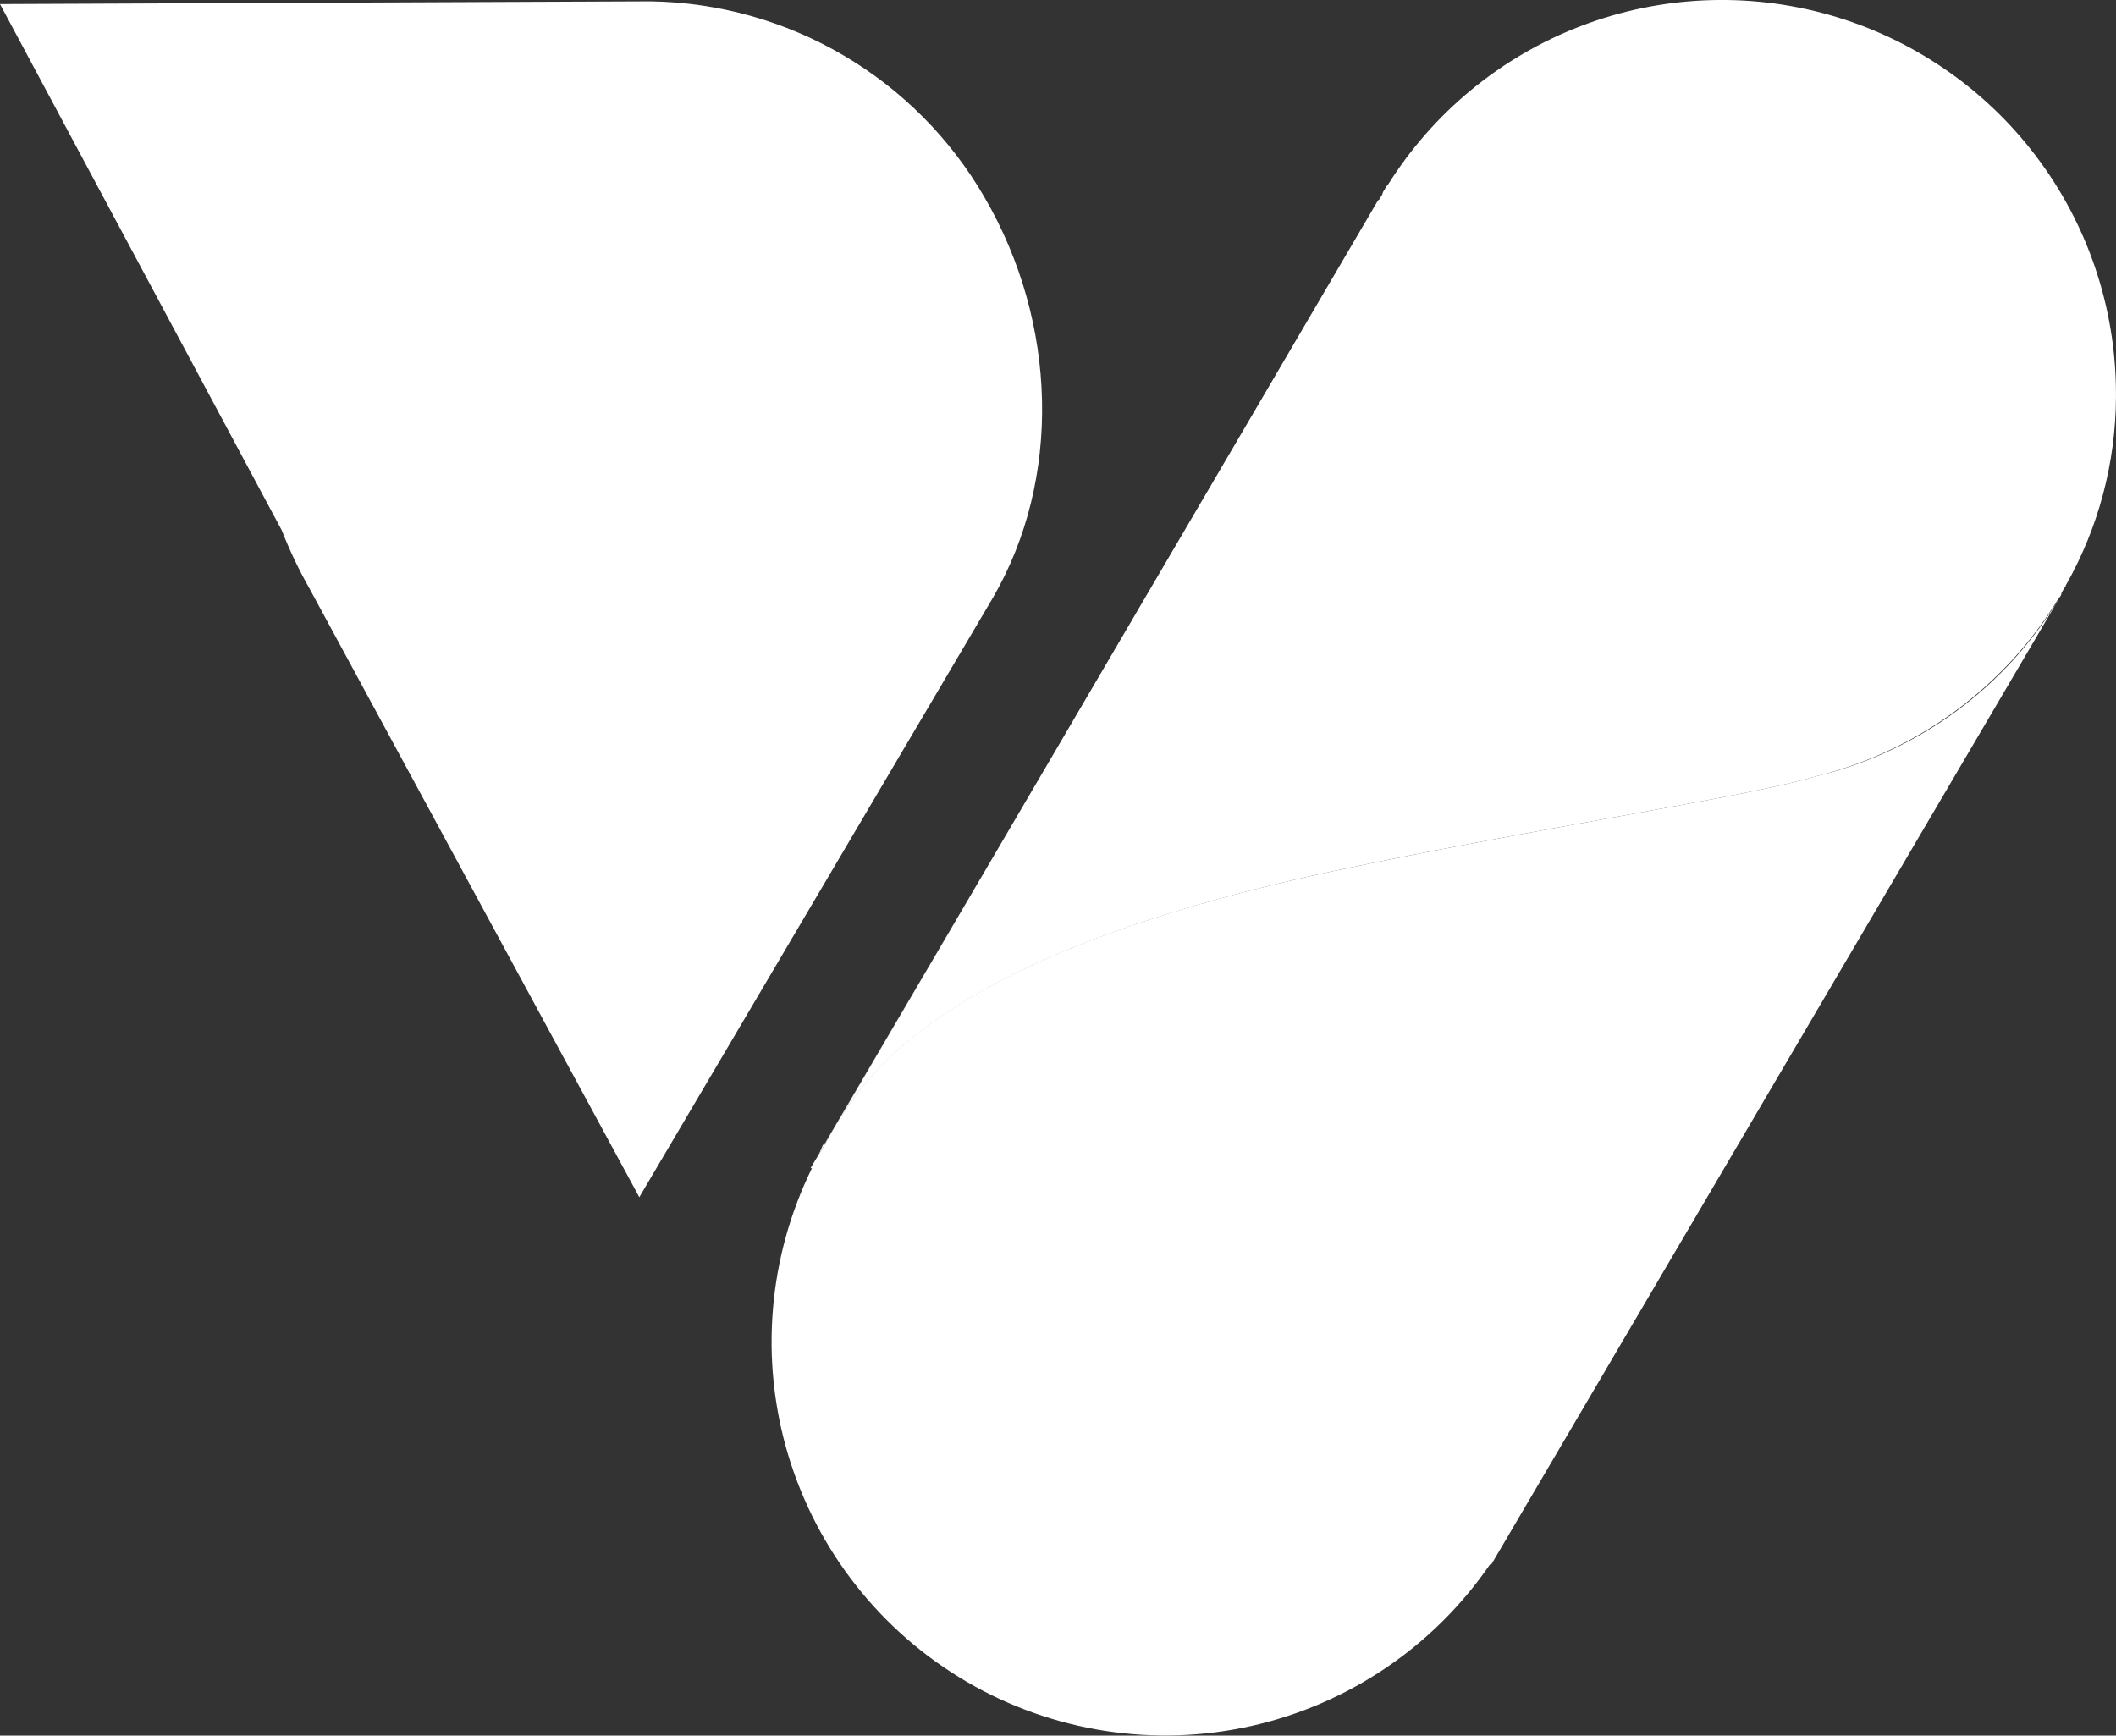
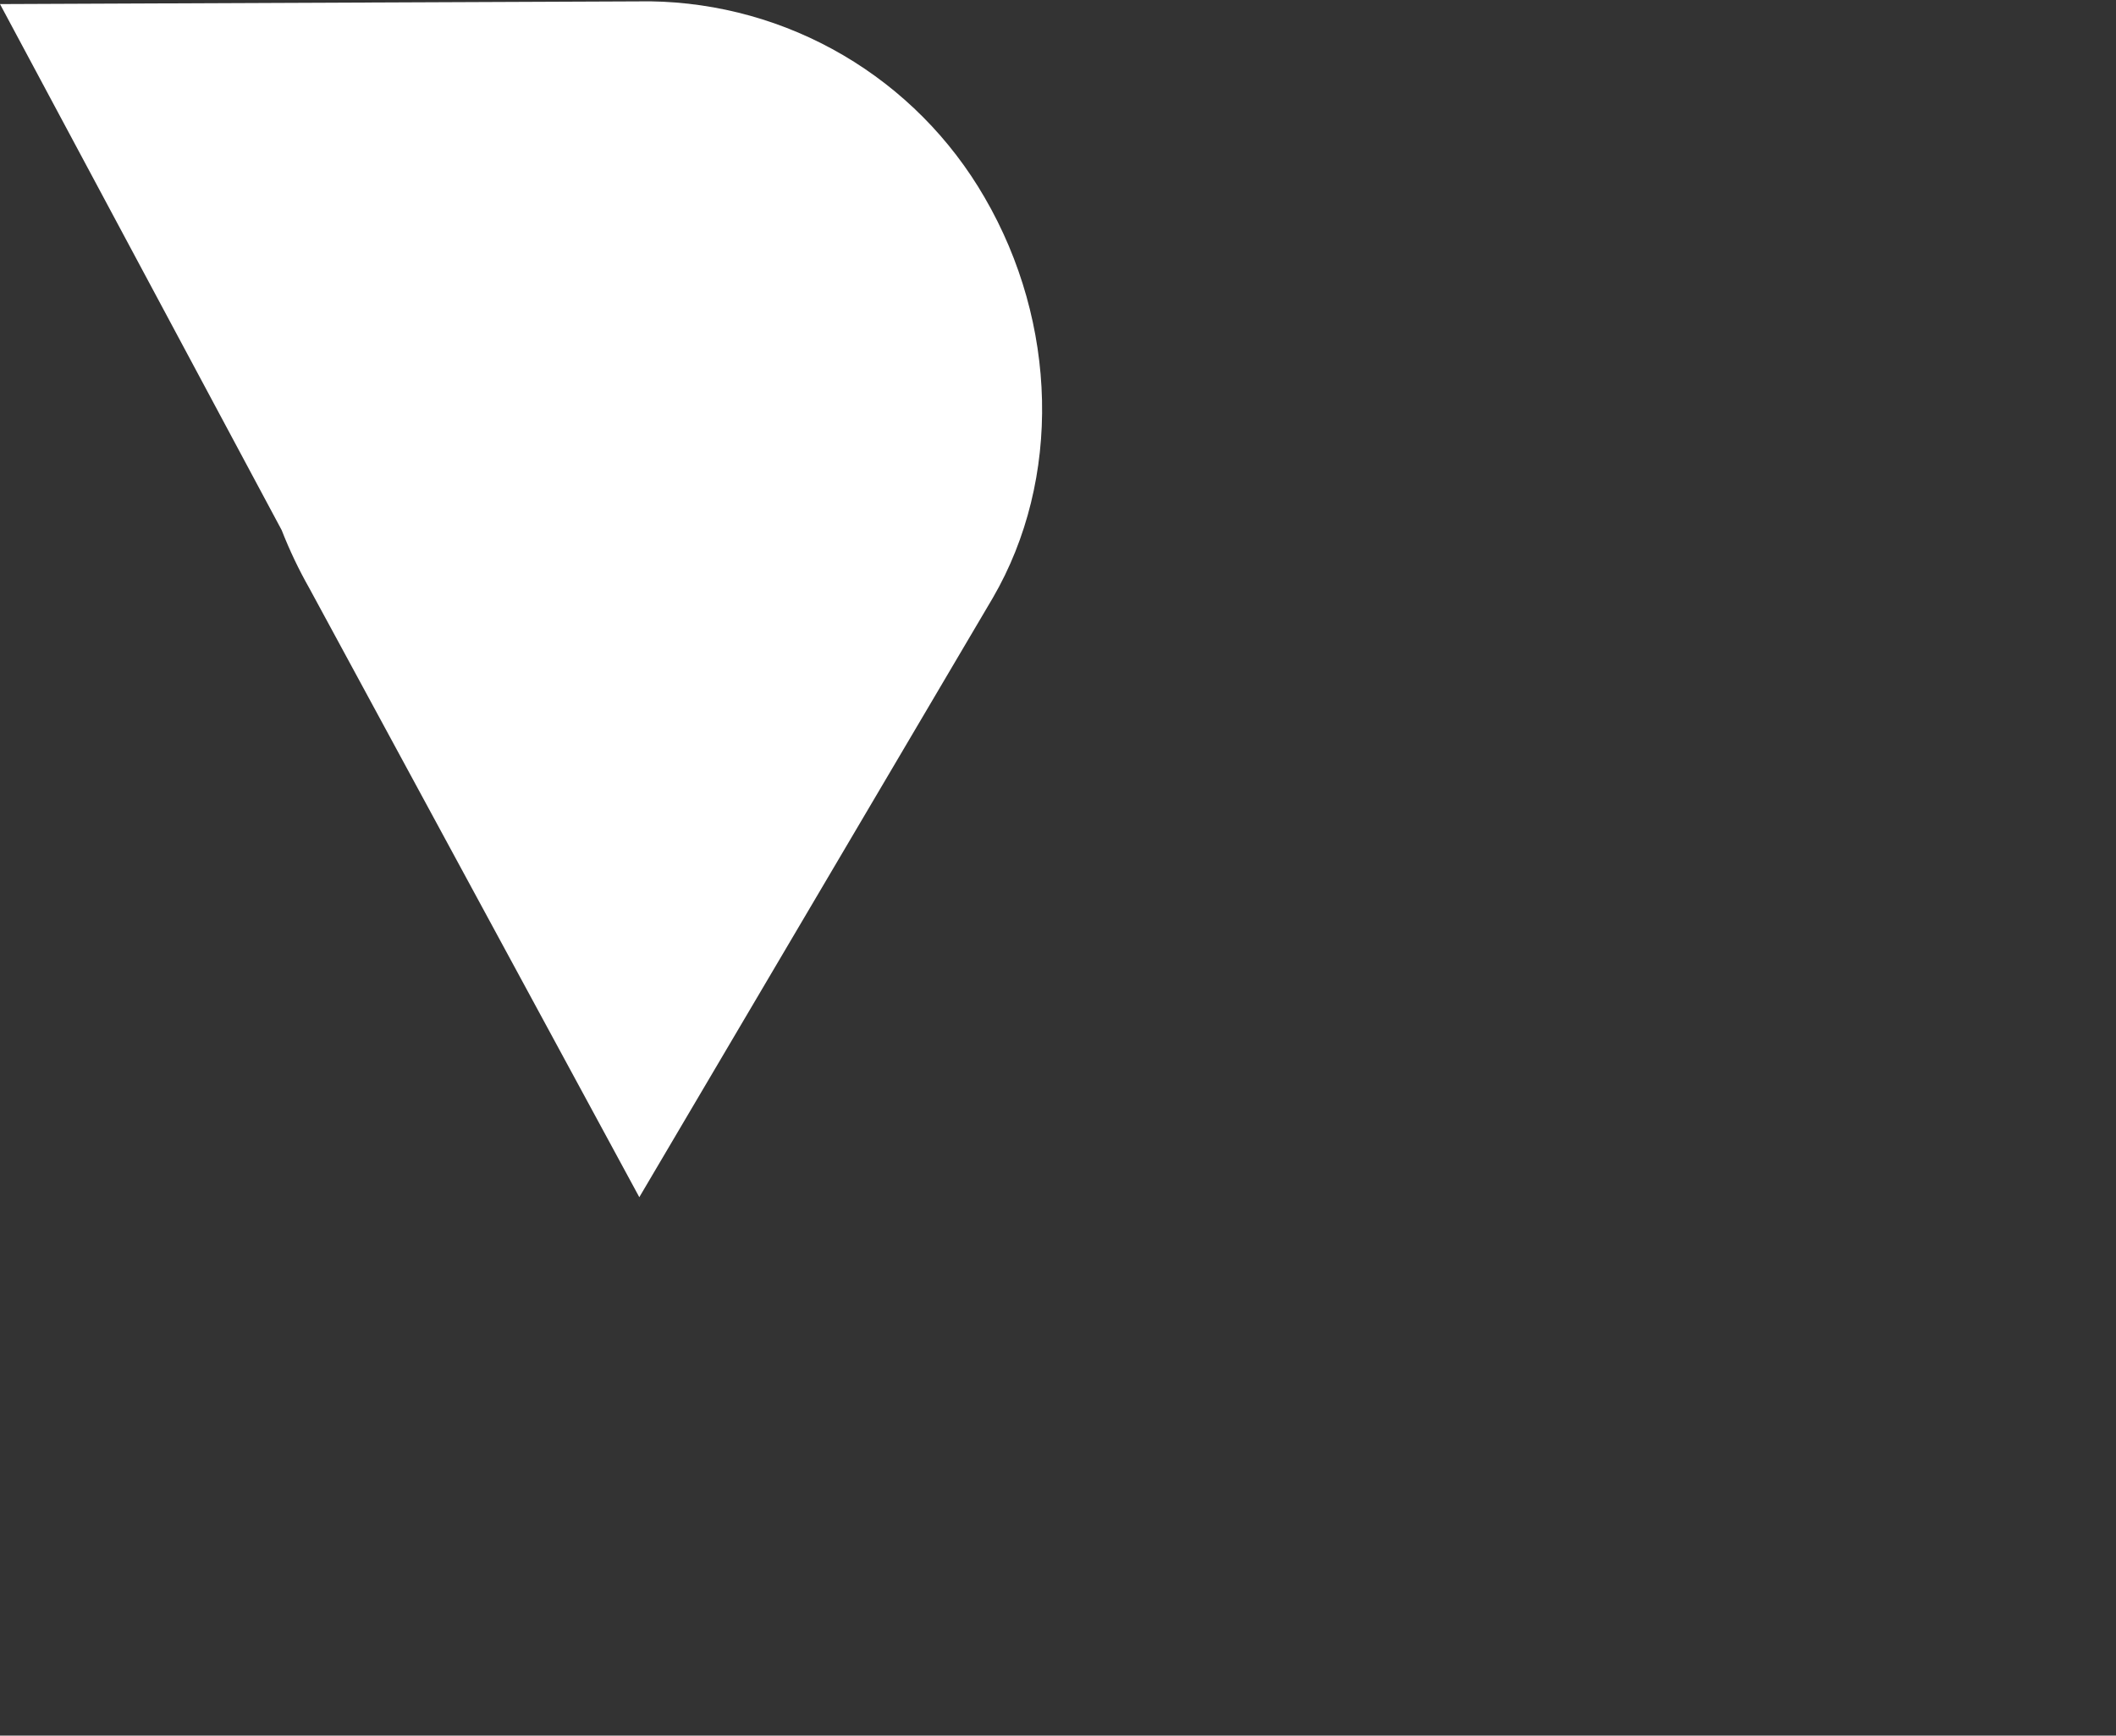
<svg xmlns="http://www.w3.org/2000/svg" width="118.786" height="97.43" viewBox="0 0 118.786 97.43">
  <rect x="0" y="0" width="118.786" height="97.43" fill="#333333" stroke="none" />
  <defs>
    <clipPath id="clip-path">
-       <rect id="Rectangle_1645" data-name="Rectangle 1645" width="118.786" height="97.426" fill="#fff" />
-     </clipPath>
+       </clipPath>
    <clipPath id="clip-path-2">
      <path id="Path_505" data-name="Path 505" d="M0,.183,15.814,29.717a25.212,25.212,0,0,0,1.55,3.256L35.889,67.159,55.734,33.517c3.876-6.668,3.643-15.427-.464-22.482A22.043,22.043,0,0,0,36.51.029Z" transform="translate(0 -0.029)" fill="#fff" />
    </clipPath>
    <clipPath id="clip-path-4">
      <path id="Path_507" data-name="Path 507" d="M76.132,23.559c-3.8,1.162-15.5,2.868-27.21,5.349C23.885,34.258,21.792,42.242,20.085,44.8l-.464.775H19.7A22.1,22.1,0,0,0,57.76,67.822h.077l31.938-54.34A21.863,21.863,0,0,1,76.132,23.559" transform="translate(-17.448 -13.482)" fill="#fff" />
    </clipPath>
    <clipPath id="clip-path-6">
      <path id="Path_509" data-name="Path 509" d="M50.448,10.384l-.077.075c0,.079-.079.079-.079.156a.621.621,0,0,0-.154.308c-.077.082-.077.156-.154.236a.075.075,0,0,1-.077.077L18.51,64.8c1.706-2.558,3.876-10.542,28.837-15.891,11.706-2.481,23.413-4.187,27.21-5.349a22.16,22.16,0,0,0,13.567-10,.411.411,0,0,0,.154-.313c.077-.075.077-.154.156-.231,0-.077.075-.077.075-.154A21.611,21.611,0,0,0,91.327,22.3v-.263A22.125,22.125,0,0,0,50.448,10.384" transform="translate(-18.51 0.001)" fill="#fff" />
    </clipPath>
  </defs>
  <g id="Group_193" data-name="Group 193" transform="translate(0 0.001)">
    <g id="Group_180" data-name="Group 180" transform="translate(0 0.003)">
      <g id="Group_179" data-name="Group 179" clip-path="url(#clip-path)">
-         <path id="Path_504" data-name="Path 504" d="M12.376,6.74a.269.269,0,0,1-.077.154Z" transform="translate(18.244 9.996)" fill="#fff" />
-       </g>
+         </g>
    </g>
    <g id="Group_182" data-name="Group 182" transform="translate(0 0.074)">
      <g id="Group_181" data-name="Group 181" clip-path="url(#clip-path-2)">
        <rect id="Rectangle_1646" data-name="Rectangle 1646" width="59.61" height="67.13" transform="translate(0 0.001)" fill="#fff" />
      </g>
    </g>
    <g id="Group_184" data-name="Group 184" transform="translate(0 0.003)">
      <g id="Group_183" data-name="Group 183" clip-path="url(#clip-path)">
-         <path id="Path_506" data-name="Path 506" d="M49.905,4.6a.075.075,0,0,1,.077-.077L18.9,57.389a.077.077,0,0,1-.077.079.075.075,0,0,1-.077.077l-.233.541Z" transform="translate(27.458 6.709)" fill="#fff" />
-       </g>
+         </g>
    </g>
    <g id="Group_186" data-name="Group 186" transform="translate(43.329 33.482)">
      <g id="Group_185" data-name="Group 185" clip-path="url(#clip-path-4)">
-         <rect id="Rectangle_1648" data-name="Rectangle 1648" width="75.116" height="66.819" transform="translate(-2.788 0.001)" fill="#fff" />
-       </g>
+         </g>
    </g>
    <g id="Group_188" data-name="Group 188" transform="translate(0 0.003)">
      <g id="Group_187" data-name="Group 187" clip-path="url(#clip-path)">
        <path id="Path_508" data-name="Path 508" d="M31.463,4.212h0l-.154.233c0-.079.077-.079.077-.156Z" transform="translate(46.442 6.247)" fill="#fff" />
      </g>
    </g>
    <g id="Group_190" data-name="Group 190" transform="translate(45.967 -0.001)">
      <g id="Group_189" data-name="Group 189" clip-path="url(#clip-path-6)">
-         <rect id="Rectangle_1650" data-name="Rectangle 1650" width="72.817" height="64.8" transform="translate(0 0.001)" fill="#fff" />
-       </g>
+         </g>
    </g>
    <g id="Group_192" data-name="Group 192" transform="translate(0 0.003)">
      <g id="Group_191" data-name="Group 191" clip-path="url(#clip-path)">
        <path id="Path_510" data-name="Path 510" d="M18.787,26.094c-.31.544-.464.775-.464.775Z" transform="translate(27.179 38.705)" fill="#fff" />
      </g>
    </g>
  </g>
</svg>